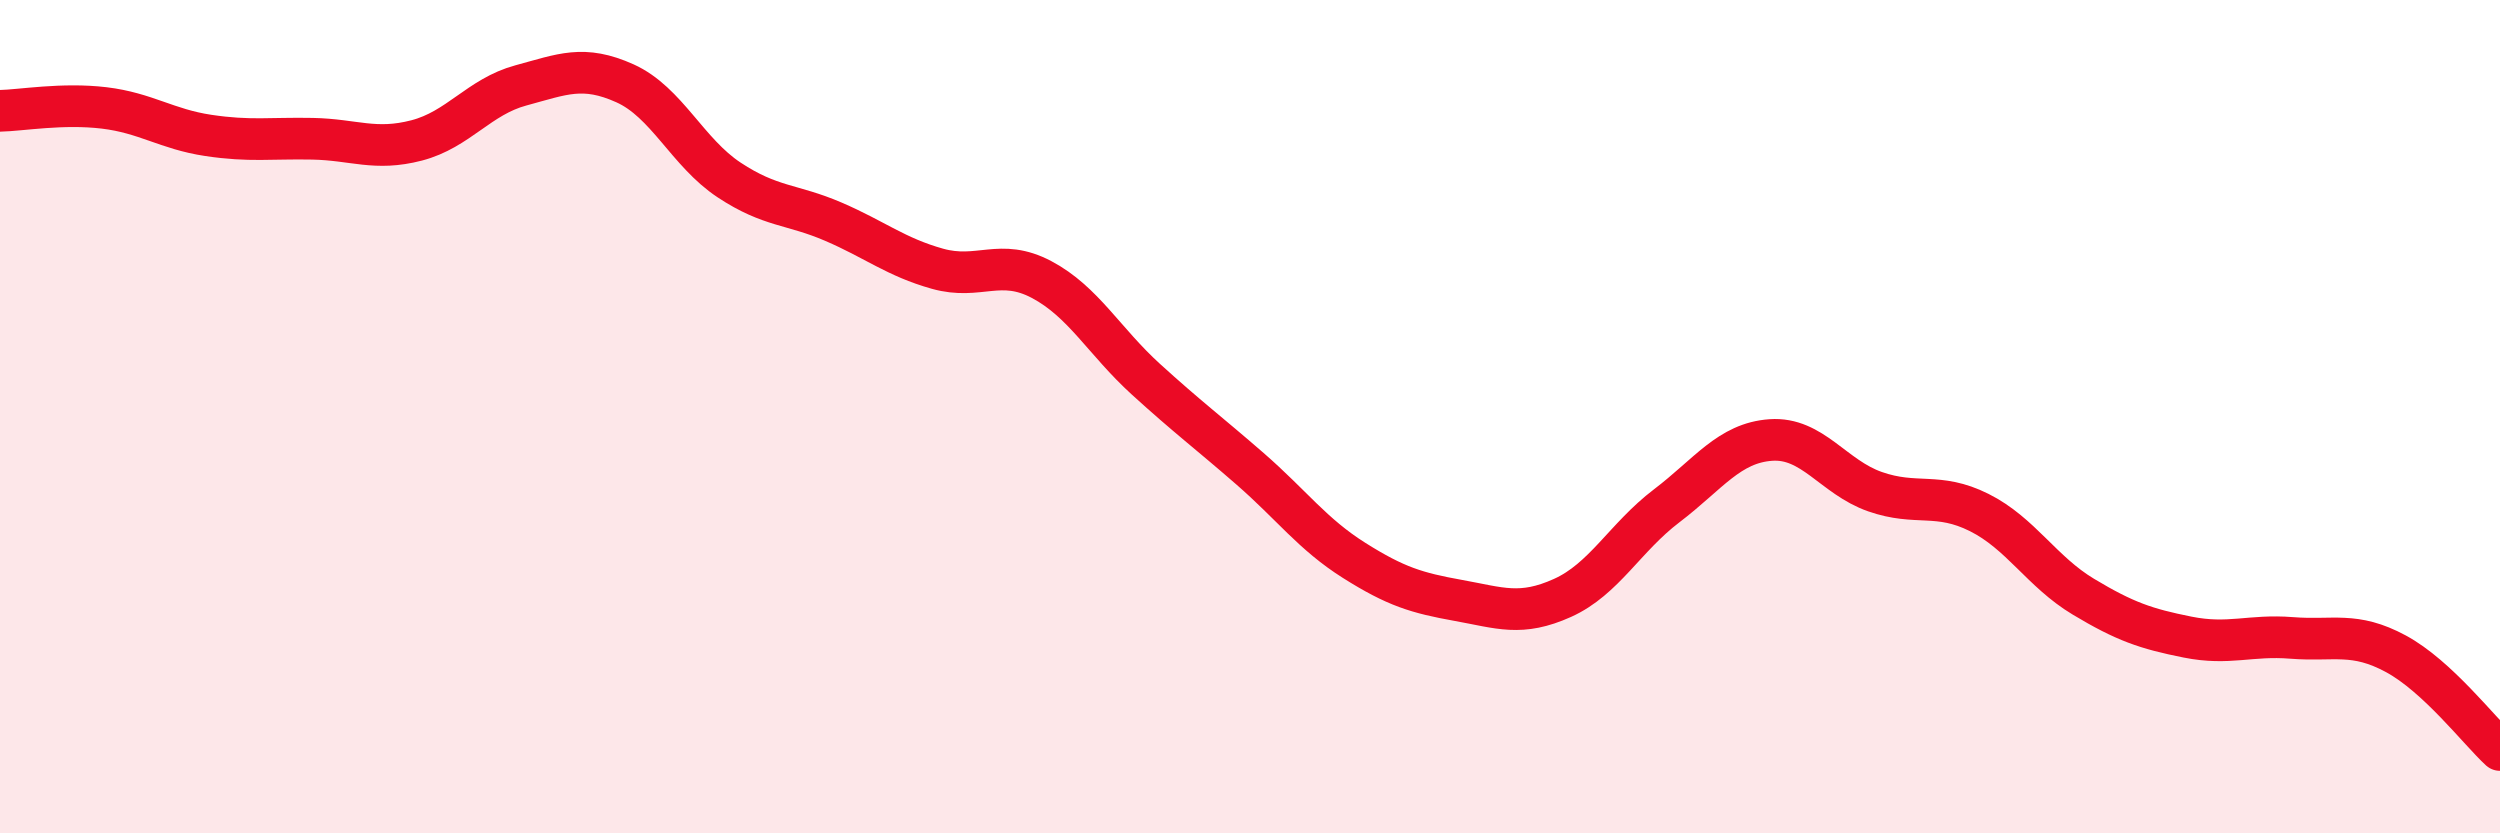
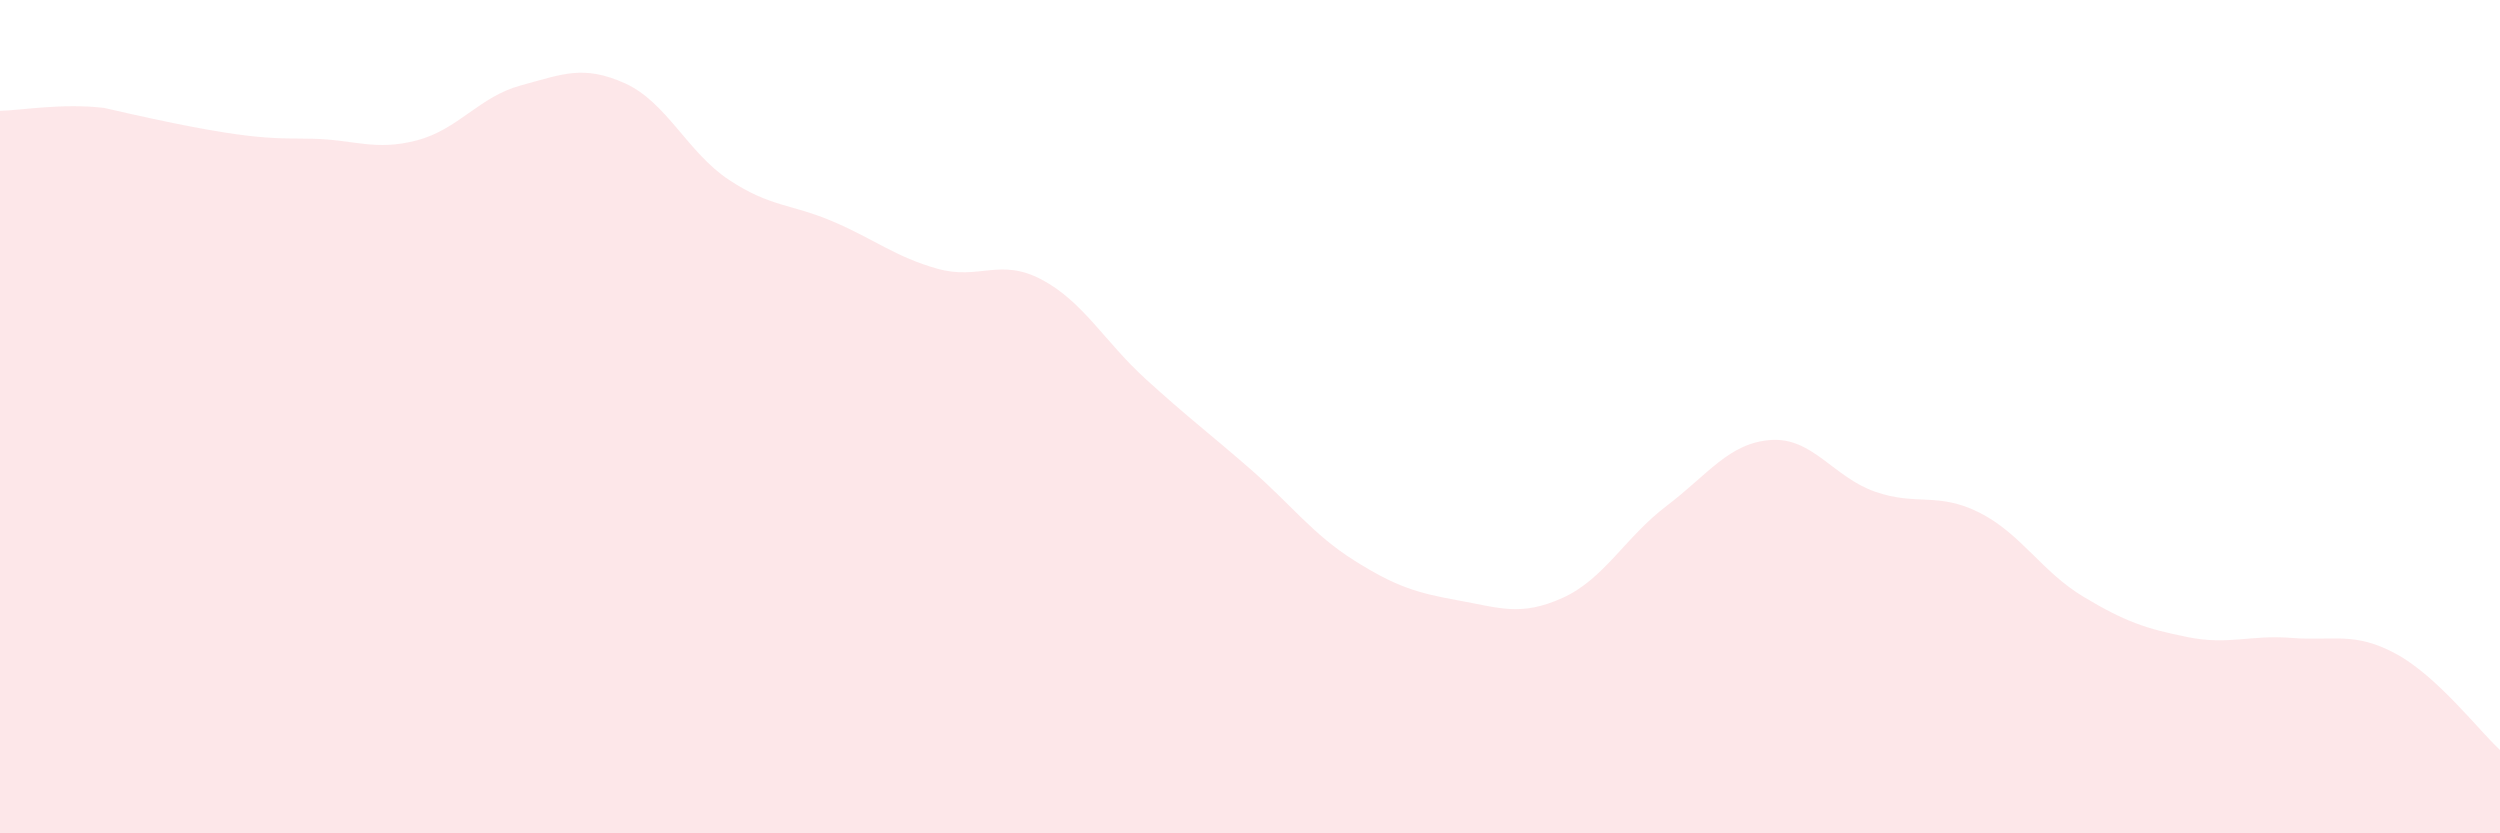
<svg xmlns="http://www.w3.org/2000/svg" width="60" height="20" viewBox="0 0 60 20">
-   <path d="M 0,2.66 C 0.5,2.65 1.5,2.47 2.5,2.59 C 3.5,2.71 4,3.1 5,3.25 C 6,3.4 6.5,3.31 7.5,3.33 C 8.5,3.35 9,3.63 10,3.37 C 11,3.11 11.5,2.32 12.5,2.05 C 13.5,1.78 14,1.55 15,2 C 16,2.45 16.5,3.66 17.5,4.32 C 18.5,4.98 19,4.89 20,5.32 C 21,5.75 21.5,6.17 22.5,6.45 C 23.5,6.73 24,6.18 25,6.71 C 26,7.24 26.5,8.19 27.5,9.1 C 28.5,10.01 29,10.38 30,11.25 C 31,12.12 31.5,12.82 32.5,13.45 C 33.5,14.08 34,14.23 35,14.41 C 36,14.59 36.5,14.8 37.5,14.35 C 38.5,13.9 39,12.9 40,12.14 C 41,11.38 41.5,10.63 42.5,10.56 C 43.5,10.49 44,11.45 45,11.8 C 46,12.15 46.5,11.8 47.5,12.3 C 48.5,12.8 49,13.72 50,14.32 C 51,14.92 51.5,15.09 52.5,15.29 C 53.5,15.49 54,15.23 55,15.31 C 56,15.39 56.5,15.15 57.5,15.69 C 58.5,16.23 59.5,17.54 60,18L60 20L0 20Z" fill="#EB0A25" opacity="0.1" stroke-linecap="round" stroke-linejoin="round" />
-   <path d="M 0,2.66 C 0.5,2.65 1.5,2.47 2.5,2.59 C 3.5,2.71 4,3.1 5,3.25 C 6,3.4 6.5,3.31 7.5,3.33 C 8.5,3.35 9,3.63 10,3.37 C 11,3.11 11.5,2.32 12.5,2.05 C 13.5,1.78 14,1.55 15,2 C 16,2.45 16.5,3.66 17.5,4.32 C 18.5,4.98 19,4.89 20,5.32 C 21,5.75 21.5,6.17 22.5,6.45 C 23.5,6.73 24,6.18 25,6.71 C 26,7.24 26.5,8.19 27.5,9.1 C 28.5,10.01 29,10.38 30,11.25 C 31,12.12 31.5,12.82 32.5,13.45 C 33.5,14.08 34,14.23 35,14.41 C 36,14.59 36.5,14.8 37.5,14.35 C 38.5,13.9 39,12.9 40,12.14 C 41,11.38 41.5,10.63 42.5,10.56 C 43.5,10.49 44,11.45 45,11.8 C 46,12.15 46.5,11.8 47.5,12.3 C 48.5,12.8 49,13.72 50,14.32 C 51,14.92 51.5,15.09 52.5,15.29 C 53.5,15.49 54,15.23 55,15.31 C 56,15.39 56.5,15.15 57.5,15.69 C 58.5,16.23 59.5,17.54 60,18" stroke="#EB0A25" stroke-width="1" fill="none" stroke-linecap="round" stroke-linejoin="round" />
+   <path d="M 0,2.66 C 0.5,2.65 1.5,2.47 2.5,2.59 C 6,3.4 6.5,3.31 7.5,3.33 C 8.5,3.35 9,3.63 10,3.37 C 11,3.11 11.5,2.32 12.5,2.05 C 13.5,1.78 14,1.55 15,2 C 16,2.45 16.5,3.66 17.5,4.32 C 18.5,4.98 19,4.89 20,5.32 C 21,5.75 21.5,6.17 22.5,6.45 C 23.5,6.73 24,6.18 25,6.71 C 26,7.24 26.5,8.19 27.5,9.1 C 28.5,10.01 29,10.38 30,11.25 C 31,12.12 31.5,12.82 32.5,13.45 C 33.5,14.08 34,14.23 35,14.41 C 36,14.59 36.5,14.8 37.5,14.35 C 38.5,13.9 39,12.9 40,12.14 C 41,11.38 41.5,10.63 42.5,10.56 C 43.5,10.49 44,11.45 45,11.8 C 46,12.15 46.5,11.8 47.5,12.3 C 48.5,12.8 49,13.72 50,14.32 C 51,14.92 51.5,15.09 52.5,15.29 C 53.5,15.49 54,15.23 55,15.31 C 56,15.39 56.5,15.15 57.5,15.69 C 58.5,16.23 59.5,17.54 60,18L60 20L0 20Z" fill="#EB0A25" opacity="0.1" stroke-linecap="round" stroke-linejoin="round" />
</svg>